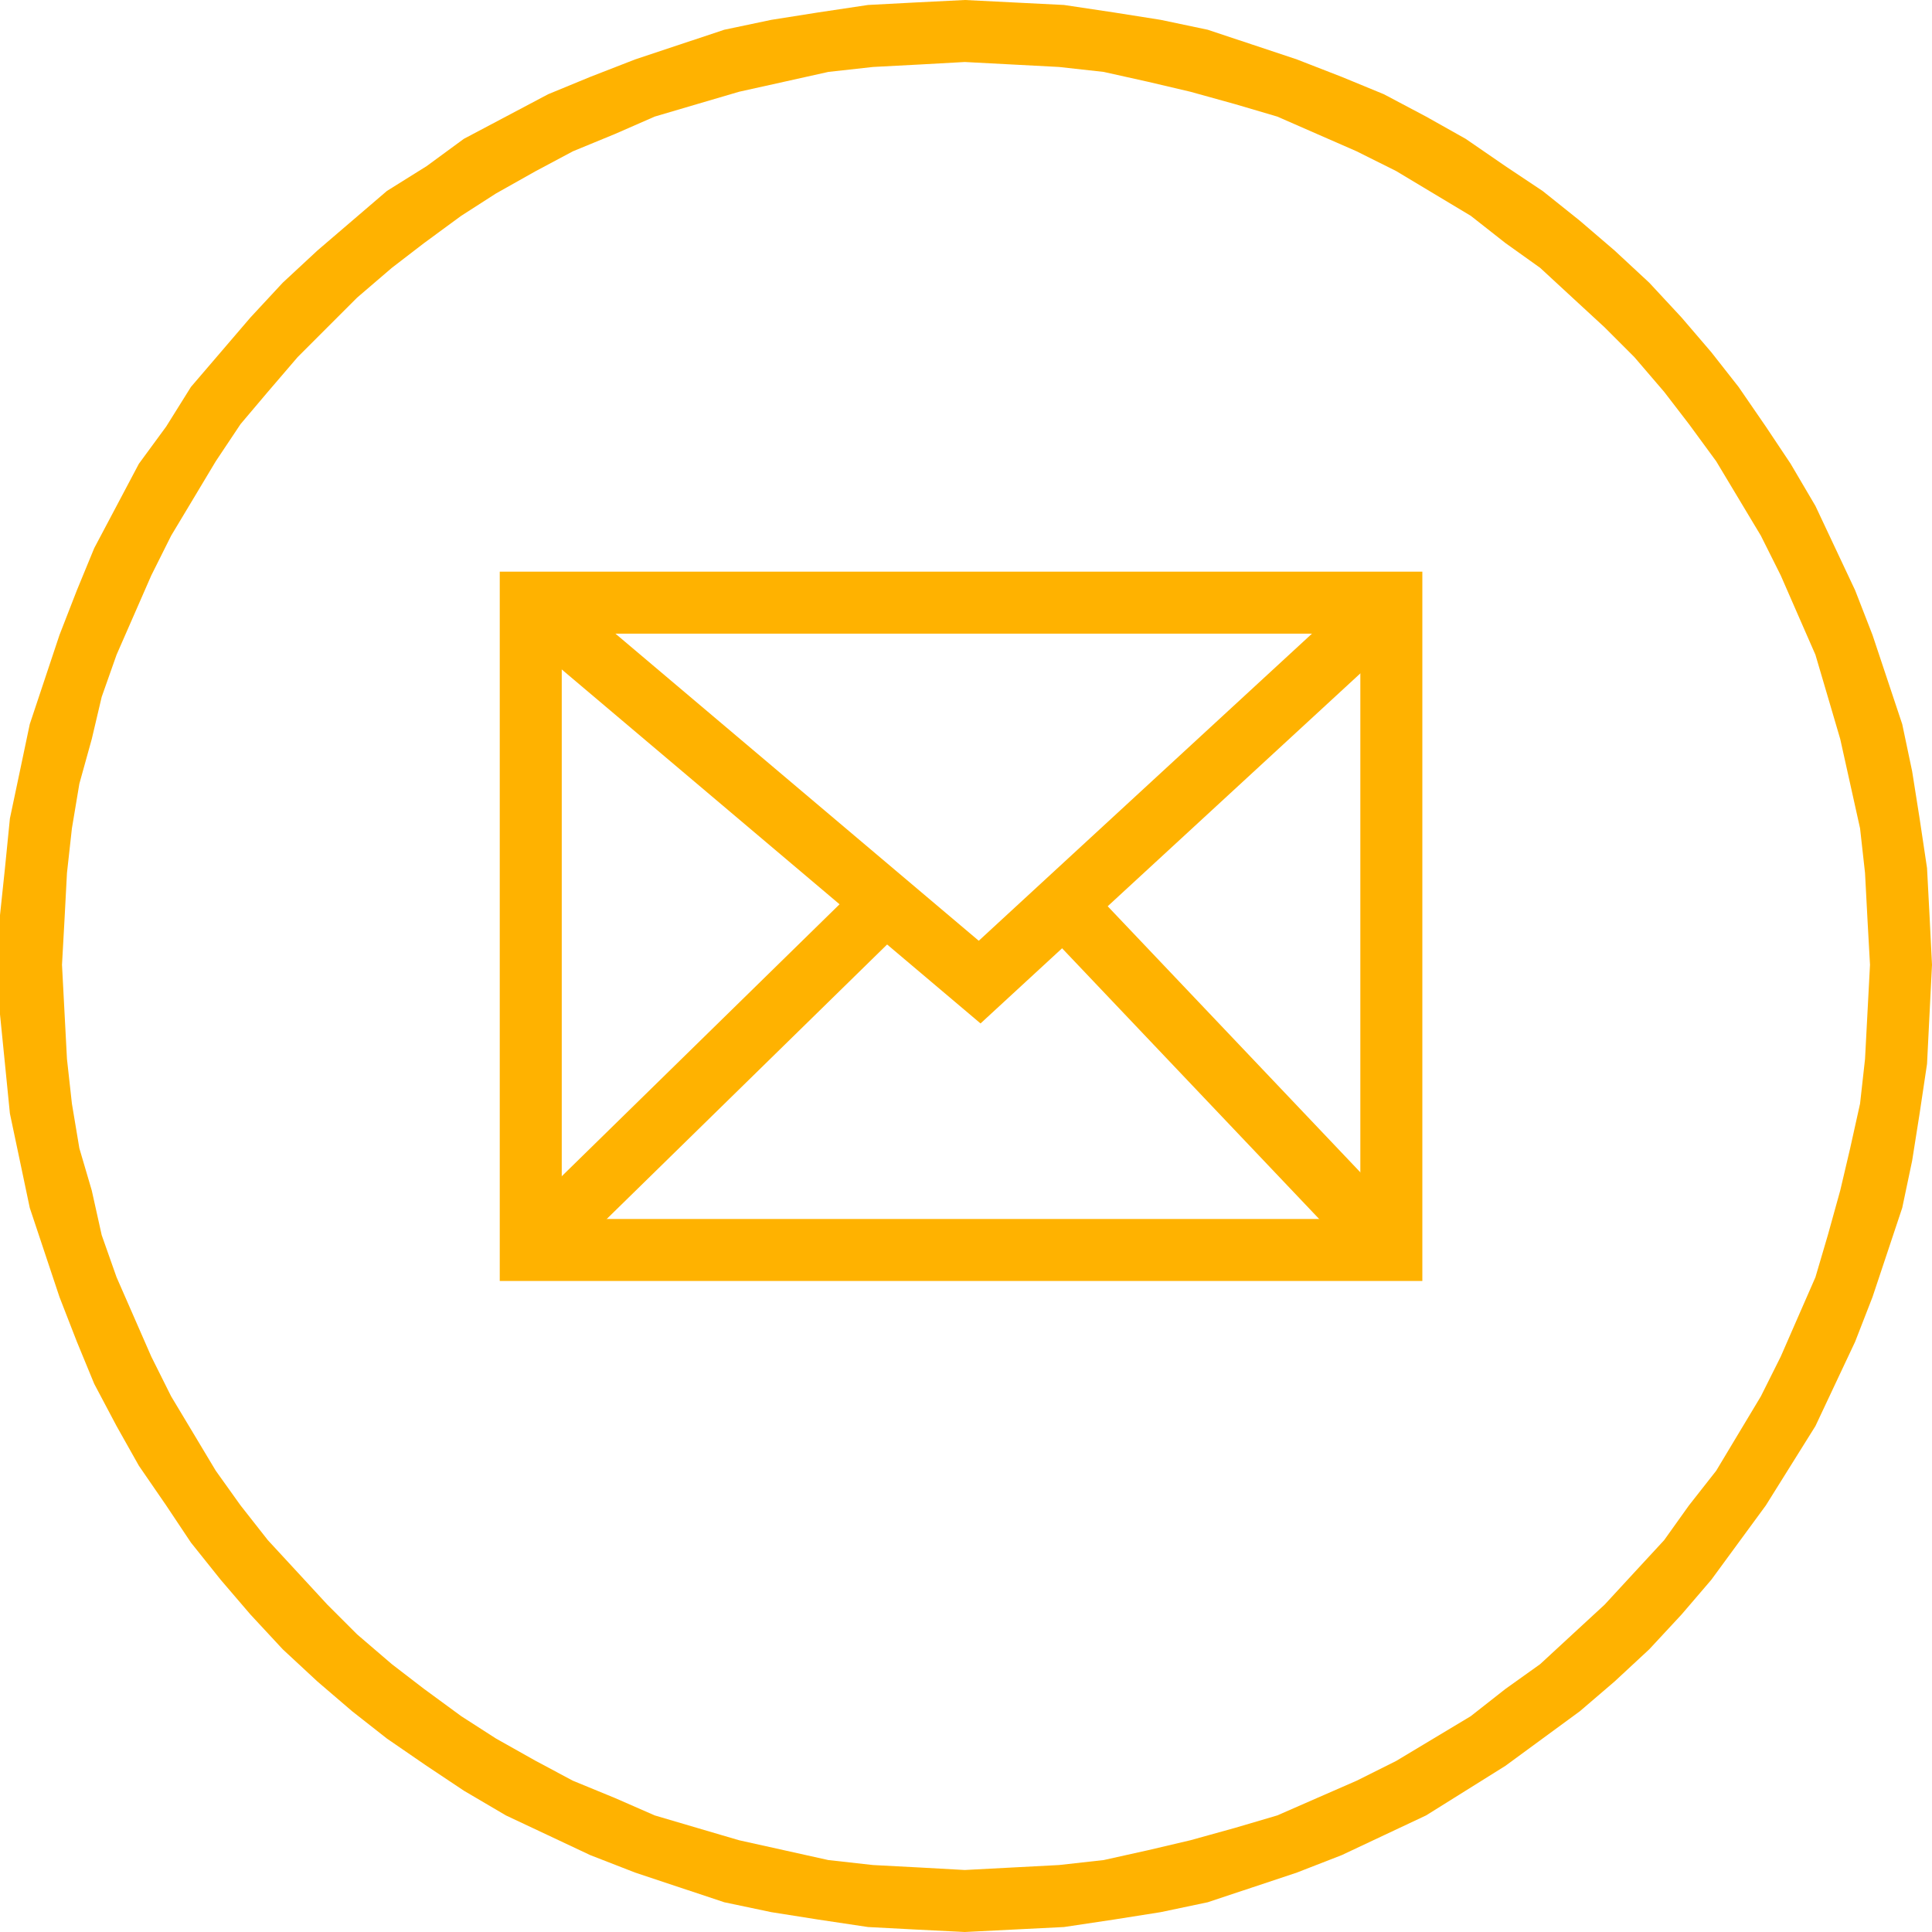
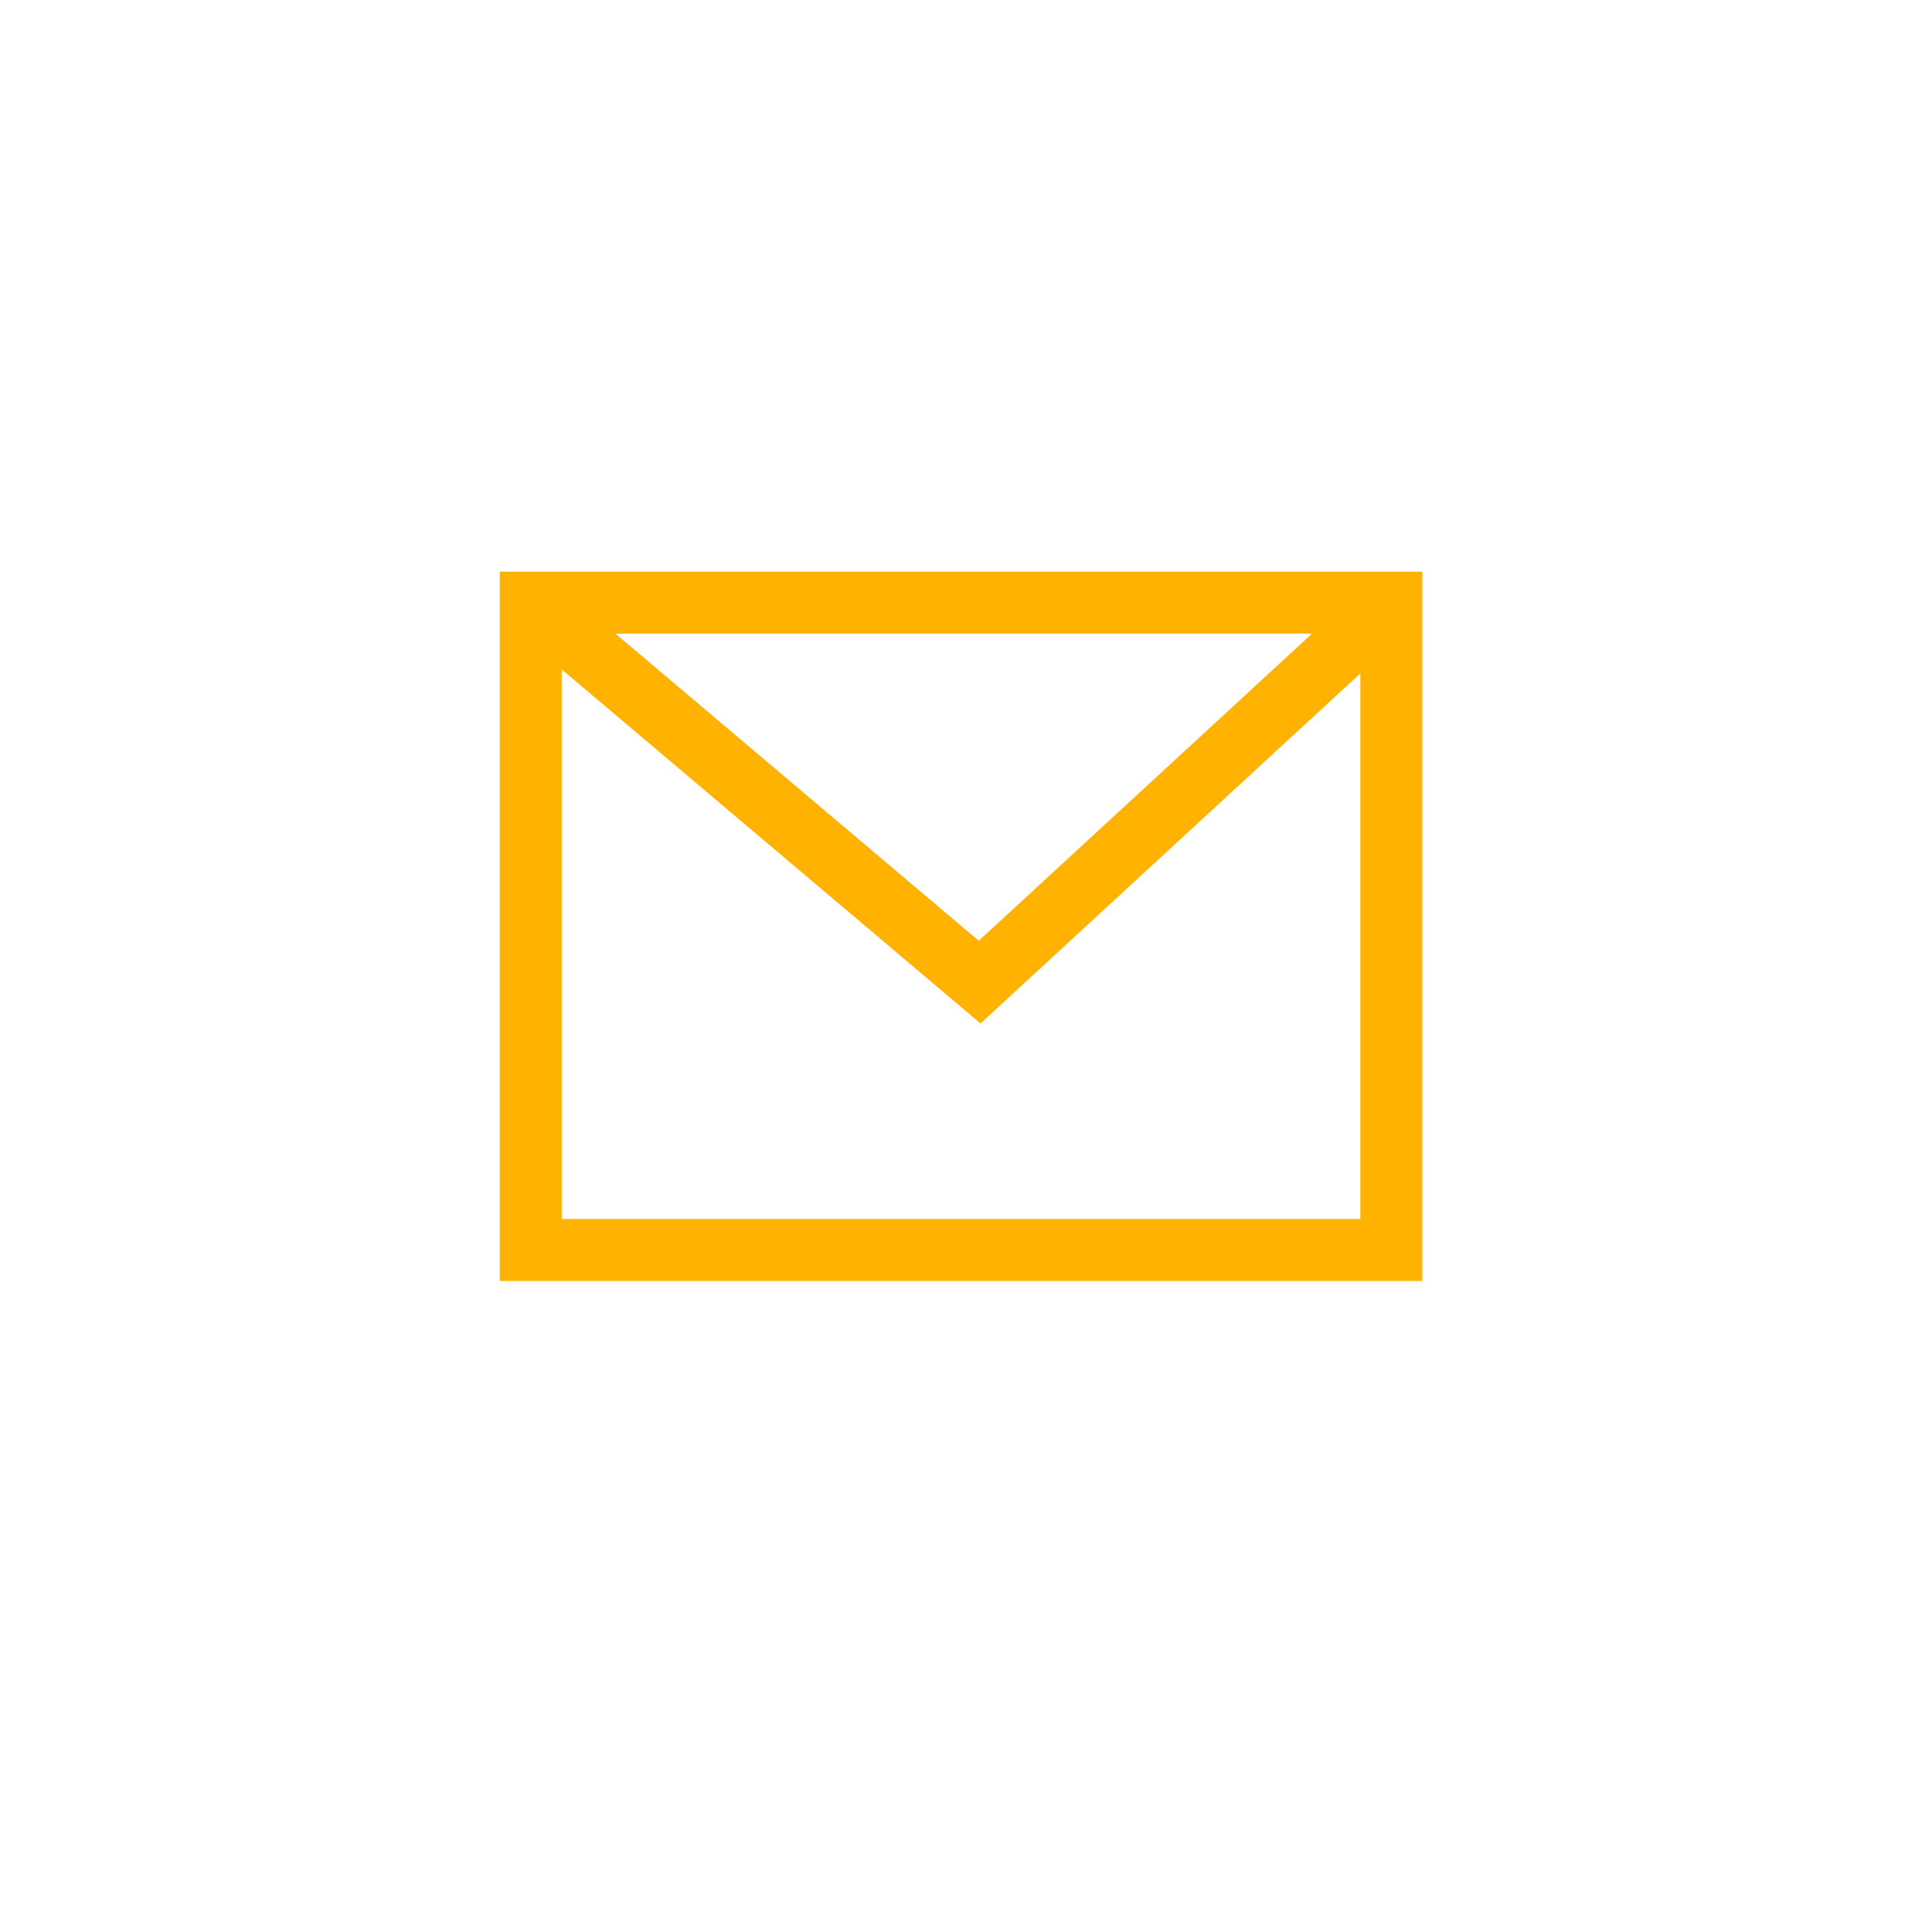
<svg xmlns="http://www.w3.org/2000/svg" width="77" height="77" viewBox="0 0 77 77" fill="none">
  <g clip-path="url(#clip0_34_33)">
    <path d="M55.452 24.019H21.153V49.818H55.452V24.019Z" stroke="#FFB200" stroke-width="2.471" stroke-miterlimit="22.926" />
    <path d="M21.153 24.019L39.044 39.142L55.452 24.019" stroke="#FFB200" stroke-width="2.471" stroke-miterlimit="22.926" />
-     <path d="M35.288 35.98L21.153 49.818" stroke="#FFB200" stroke-width="2.471" stroke-miterlimit="22.926" />
-     <path d="M42.404 36.078L55.452 49.818" stroke="#FFB200" stroke-width="2.471" stroke-miterlimit="22.926" />
-     <path d="M77 38.451H74.529L74.43 36.671L74.331 34.793L74.133 33.014L73.738 31.235L73.343 29.456L72.849 27.775L72.354 26.095L71.662 24.514L70.971 22.932L70.18 21.351L69.29 19.868L68.4 18.385L67.313 16.902L66.325 15.617L65.139 14.234L63.953 13.047L62.667 11.861L61.383 10.675L59.999 9.687L58.615 8.599L57.132 7.71L55.65 6.82L54.068 6.03L52.486 5.338L50.905 4.646L49.225 4.151L47.445 3.657L45.765 3.262L43.986 2.866L42.207 2.669L40.329 2.57L38.451 2.471V0L40.428 0.099L42.404 0.198L44.381 0.494L46.259 0.791L48.137 1.186L49.917 1.779L51.696 2.372L53.475 3.064L55.155 3.756L56.836 4.646L58.417 5.535L59.999 6.623L61.481 7.611L62.964 8.797L64.348 9.983L65.732 11.268L67.017 12.652L68.203 14.036L69.29 15.42L70.377 17.001L71.366 18.484L72.354 20.164L73.145 21.845L73.936 23.525L74.628 25.304L75.221 27.083L75.814 28.863L76.209 30.741L76.506 32.619L76.802 34.596L76.901 36.474L77 38.451ZM38.451 77V74.529L40.329 74.43L42.207 74.331L43.986 74.133L45.765 73.738L47.445 73.343L49.225 72.849L50.905 72.354L52.486 71.662L54.068 70.971L55.65 70.18L57.132 69.29L58.615 68.4L59.999 67.313L61.383 66.325L62.667 65.139L63.953 63.953L65.139 62.667L66.325 61.383L67.313 59.999L68.4 58.615L69.29 57.132L70.18 55.65L70.971 54.068L71.662 52.486L72.354 50.905L72.849 49.225L73.343 47.445L73.738 45.765L74.133 43.986L74.331 42.207L74.43 40.329L74.529 38.451H77L76.901 40.428L76.802 42.404L76.506 44.381L76.209 46.259L75.814 48.137L75.221 49.917L74.628 51.696L73.936 53.475L73.145 55.155L72.354 56.836L71.366 58.417L70.377 59.999L69.29 61.481L68.203 62.964L67.017 64.348L65.732 65.732L64.348 67.017L62.964 68.203L61.481 69.29L59.999 70.377L58.417 71.366L56.836 72.354L55.155 73.145L53.475 73.936L51.696 74.628L49.917 75.221L48.137 75.814L46.259 76.209L44.381 76.506L42.404 76.802L40.428 76.901L38.451 77ZM0 38.451H2.471L2.57 40.329L2.669 42.207L2.866 43.986L3.163 45.765L3.657 47.445L4.053 49.225L4.646 50.905L5.338 52.486L6.03 54.068L6.82 55.65L7.71 57.132L8.599 58.615L9.588 59.999L10.675 61.383L11.861 62.667L13.047 63.953L14.234 65.139L15.617 66.325L16.902 67.313L18.385 68.4L19.769 69.29L21.351 70.18L22.833 70.971L24.514 71.662L26.095 72.354L27.775 72.849L29.456 73.343L31.235 73.738L33.014 74.133L34.793 74.331L36.671 74.43L38.451 74.529V77L36.474 76.901L34.596 76.802L32.619 76.506L30.741 76.209L28.863 75.814L27.083 75.221L25.304 74.628L23.525 73.936L21.845 73.145L20.164 72.354L18.484 71.366L17.001 70.377L15.42 69.29L14.036 68.203L12.652 67.017L11.268 65.732L9.983 64.348L8.797 62.964L7.611 61.481L6.623 59.999L5.535 58.417L4.646 56.836L3.756 55.155L3.064 53.475L2.372 51.696L1.779 49.917L1.186 48.137L0.791 46.259L0.395 44.381L0.198 42.404L0 40.428L0 38.451ZM38.451 0V2.471L36.671 2.57L34.793 2.669L33.014 2.866L31.235 3.262L29.456 3.657L27.775 4.151L26.095 4.646L24.514 5.338L22.833 6.03L21.351 6.82L19.769 7.71L18.385 8.599L16.902 9.687L15.617 10.675L14.234 11.861L13.047 13.047L11.861 14.234L10.675 15.617L9.588 16.902L8.599 18.385L7.71 19.868L6.82 21.351L6.03 22.932L5.338 24.514L4.646 26.095L4.053 27.775L3.657 29.456L3.163 31.235L2.866 33.014L2.669 34.793L2.57 36.671L2.471 38.451H0L0 36.474L0.198 34.596L0.395 32.619L0.791 30.741L1.186 28.863L1.779 27.083L2.372 25.304L3.064 23.525L3.756 21.845L4.646 20.164L5.535 18.484L6.623 17.001L7.611 15.42L8.797 14.036L9.983 12.652L11.268 11.268L12.652 9.983L14.036 8.797L15.42 7.611L17.001 6.623L18.484 5.535L20.164 4.646L21.845 3.756L23.525 3.064L25.304 2.372L27.083 1.779L28.863 1.186L30.741 0.791L32.619 0.494L34.596 0.198L36.474 0.099L38.451 0Z" fill="#FFB200" />
  </g>
  <defs>
    <clipPath id="clip0_34_33">
      <rect width="77" height="77" fill="white" />
    </clipPath>
  </defs>
</svg>